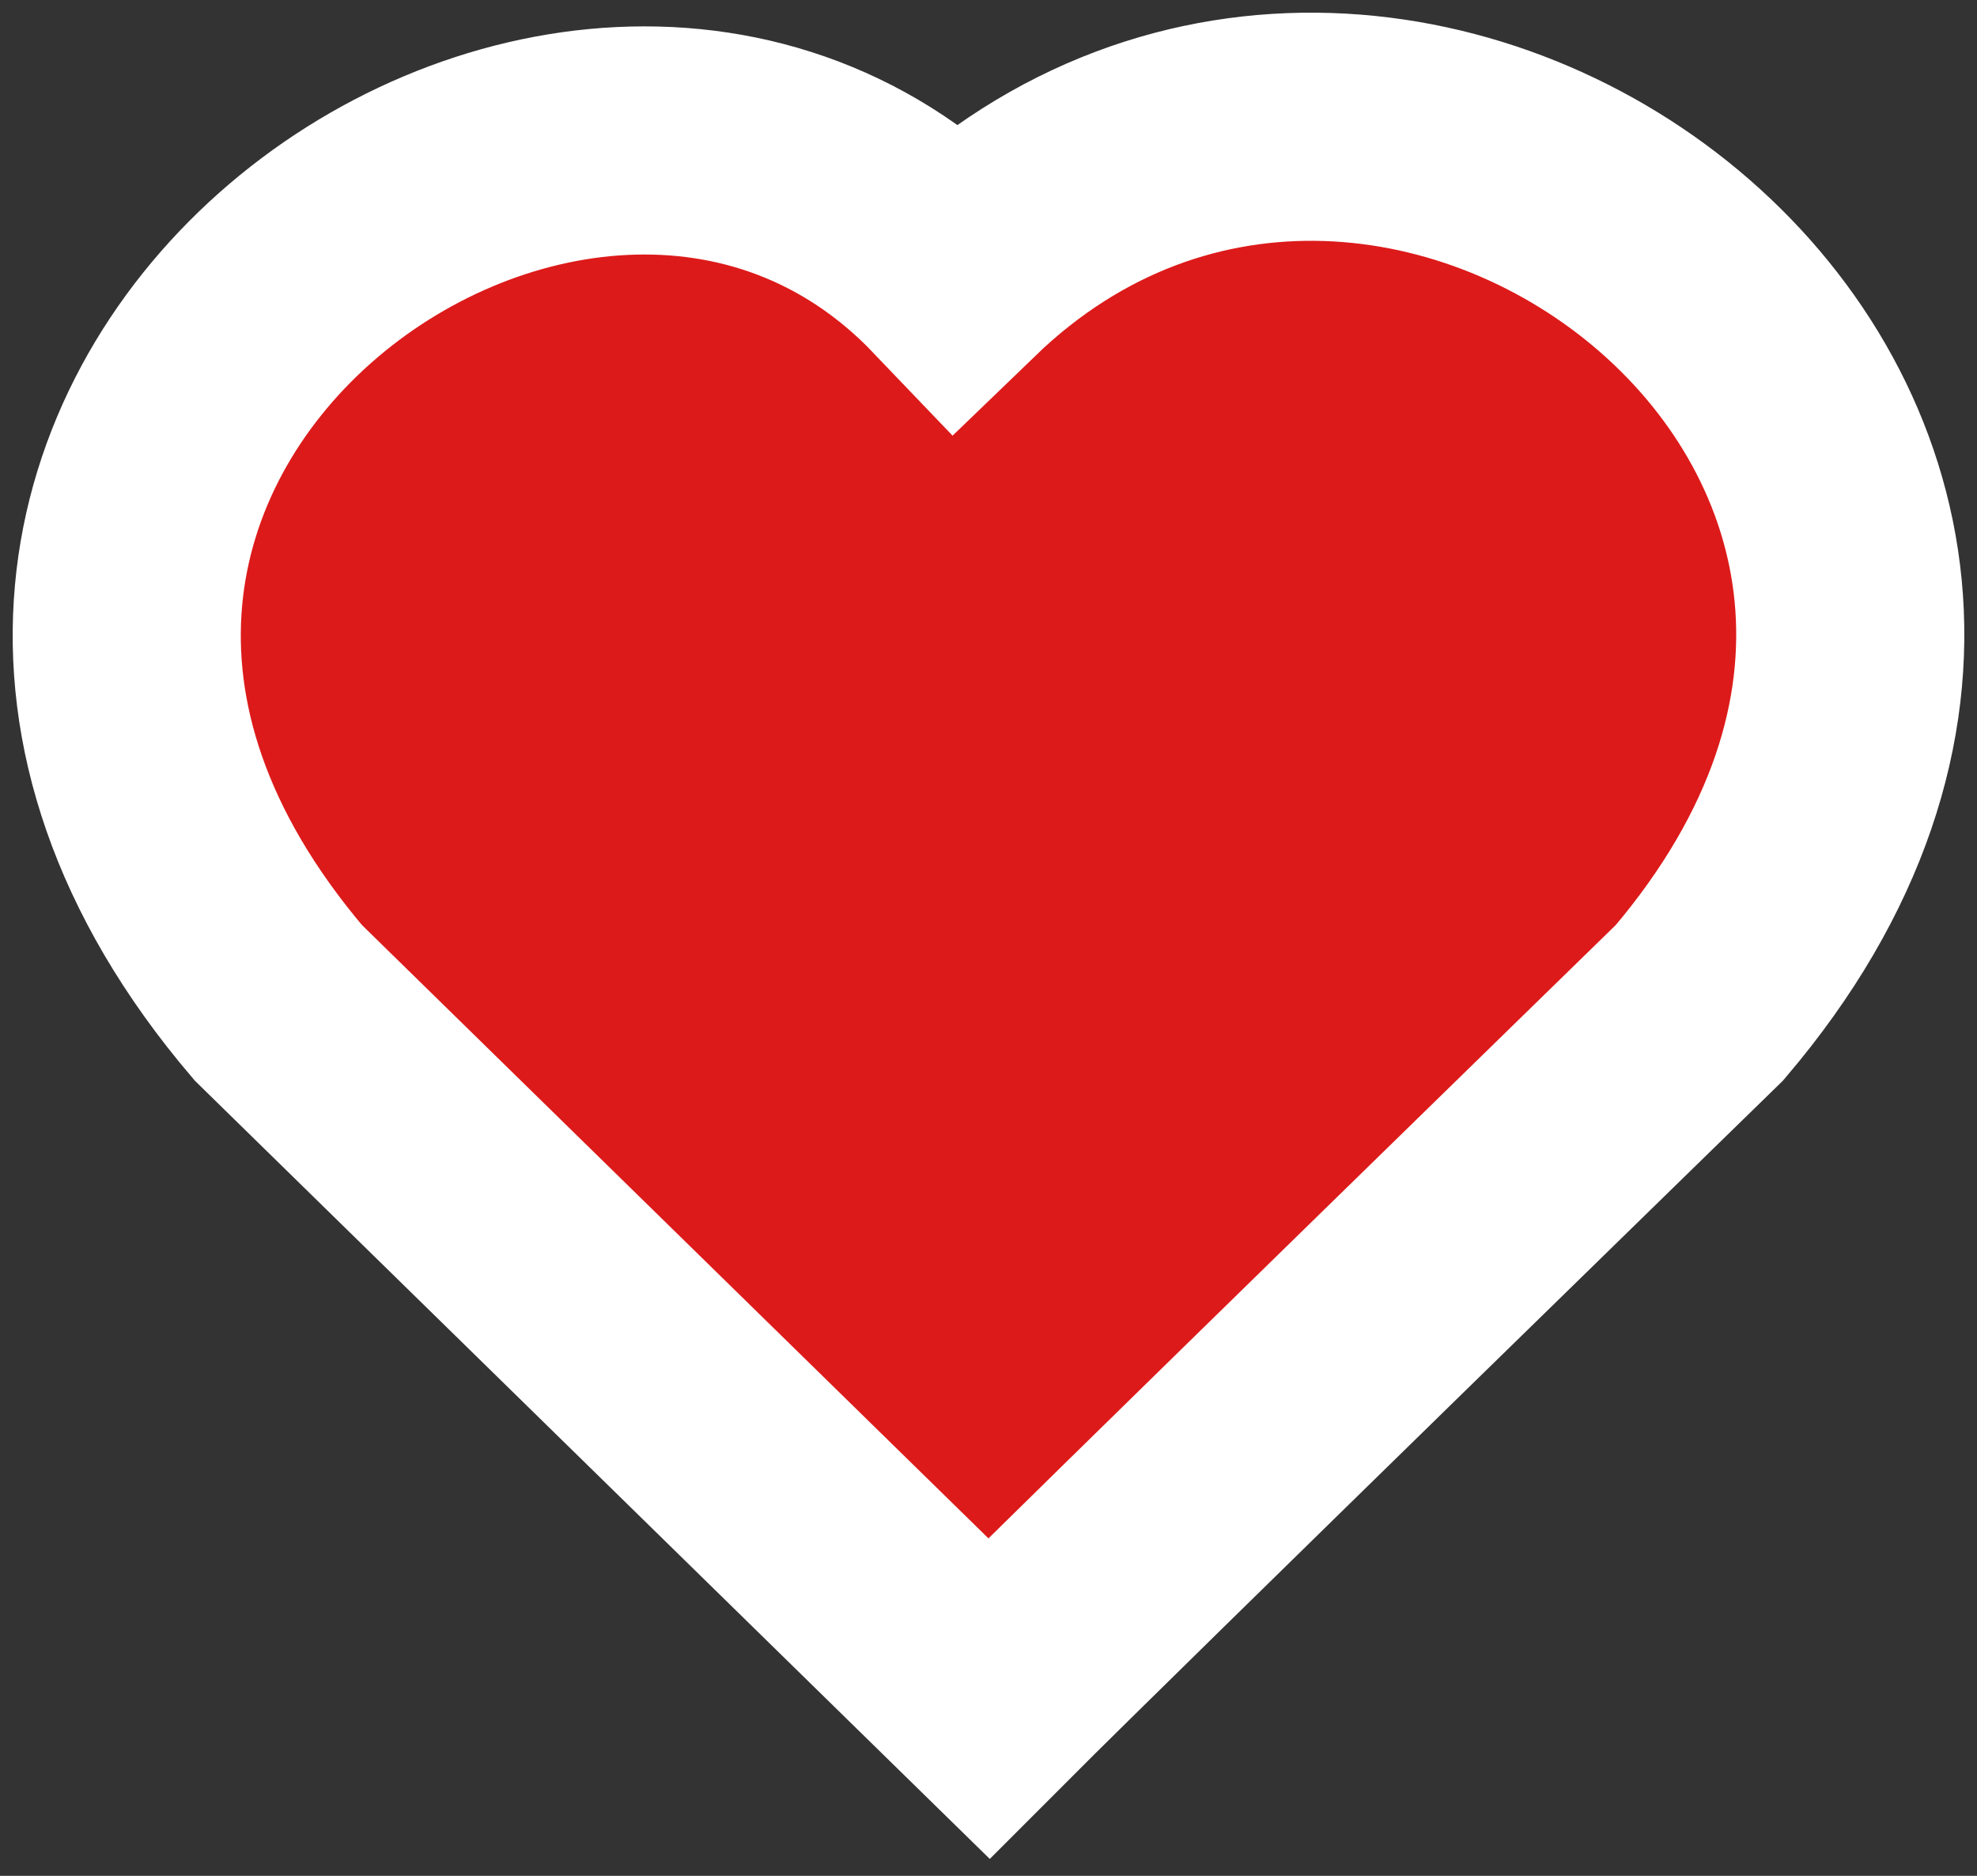
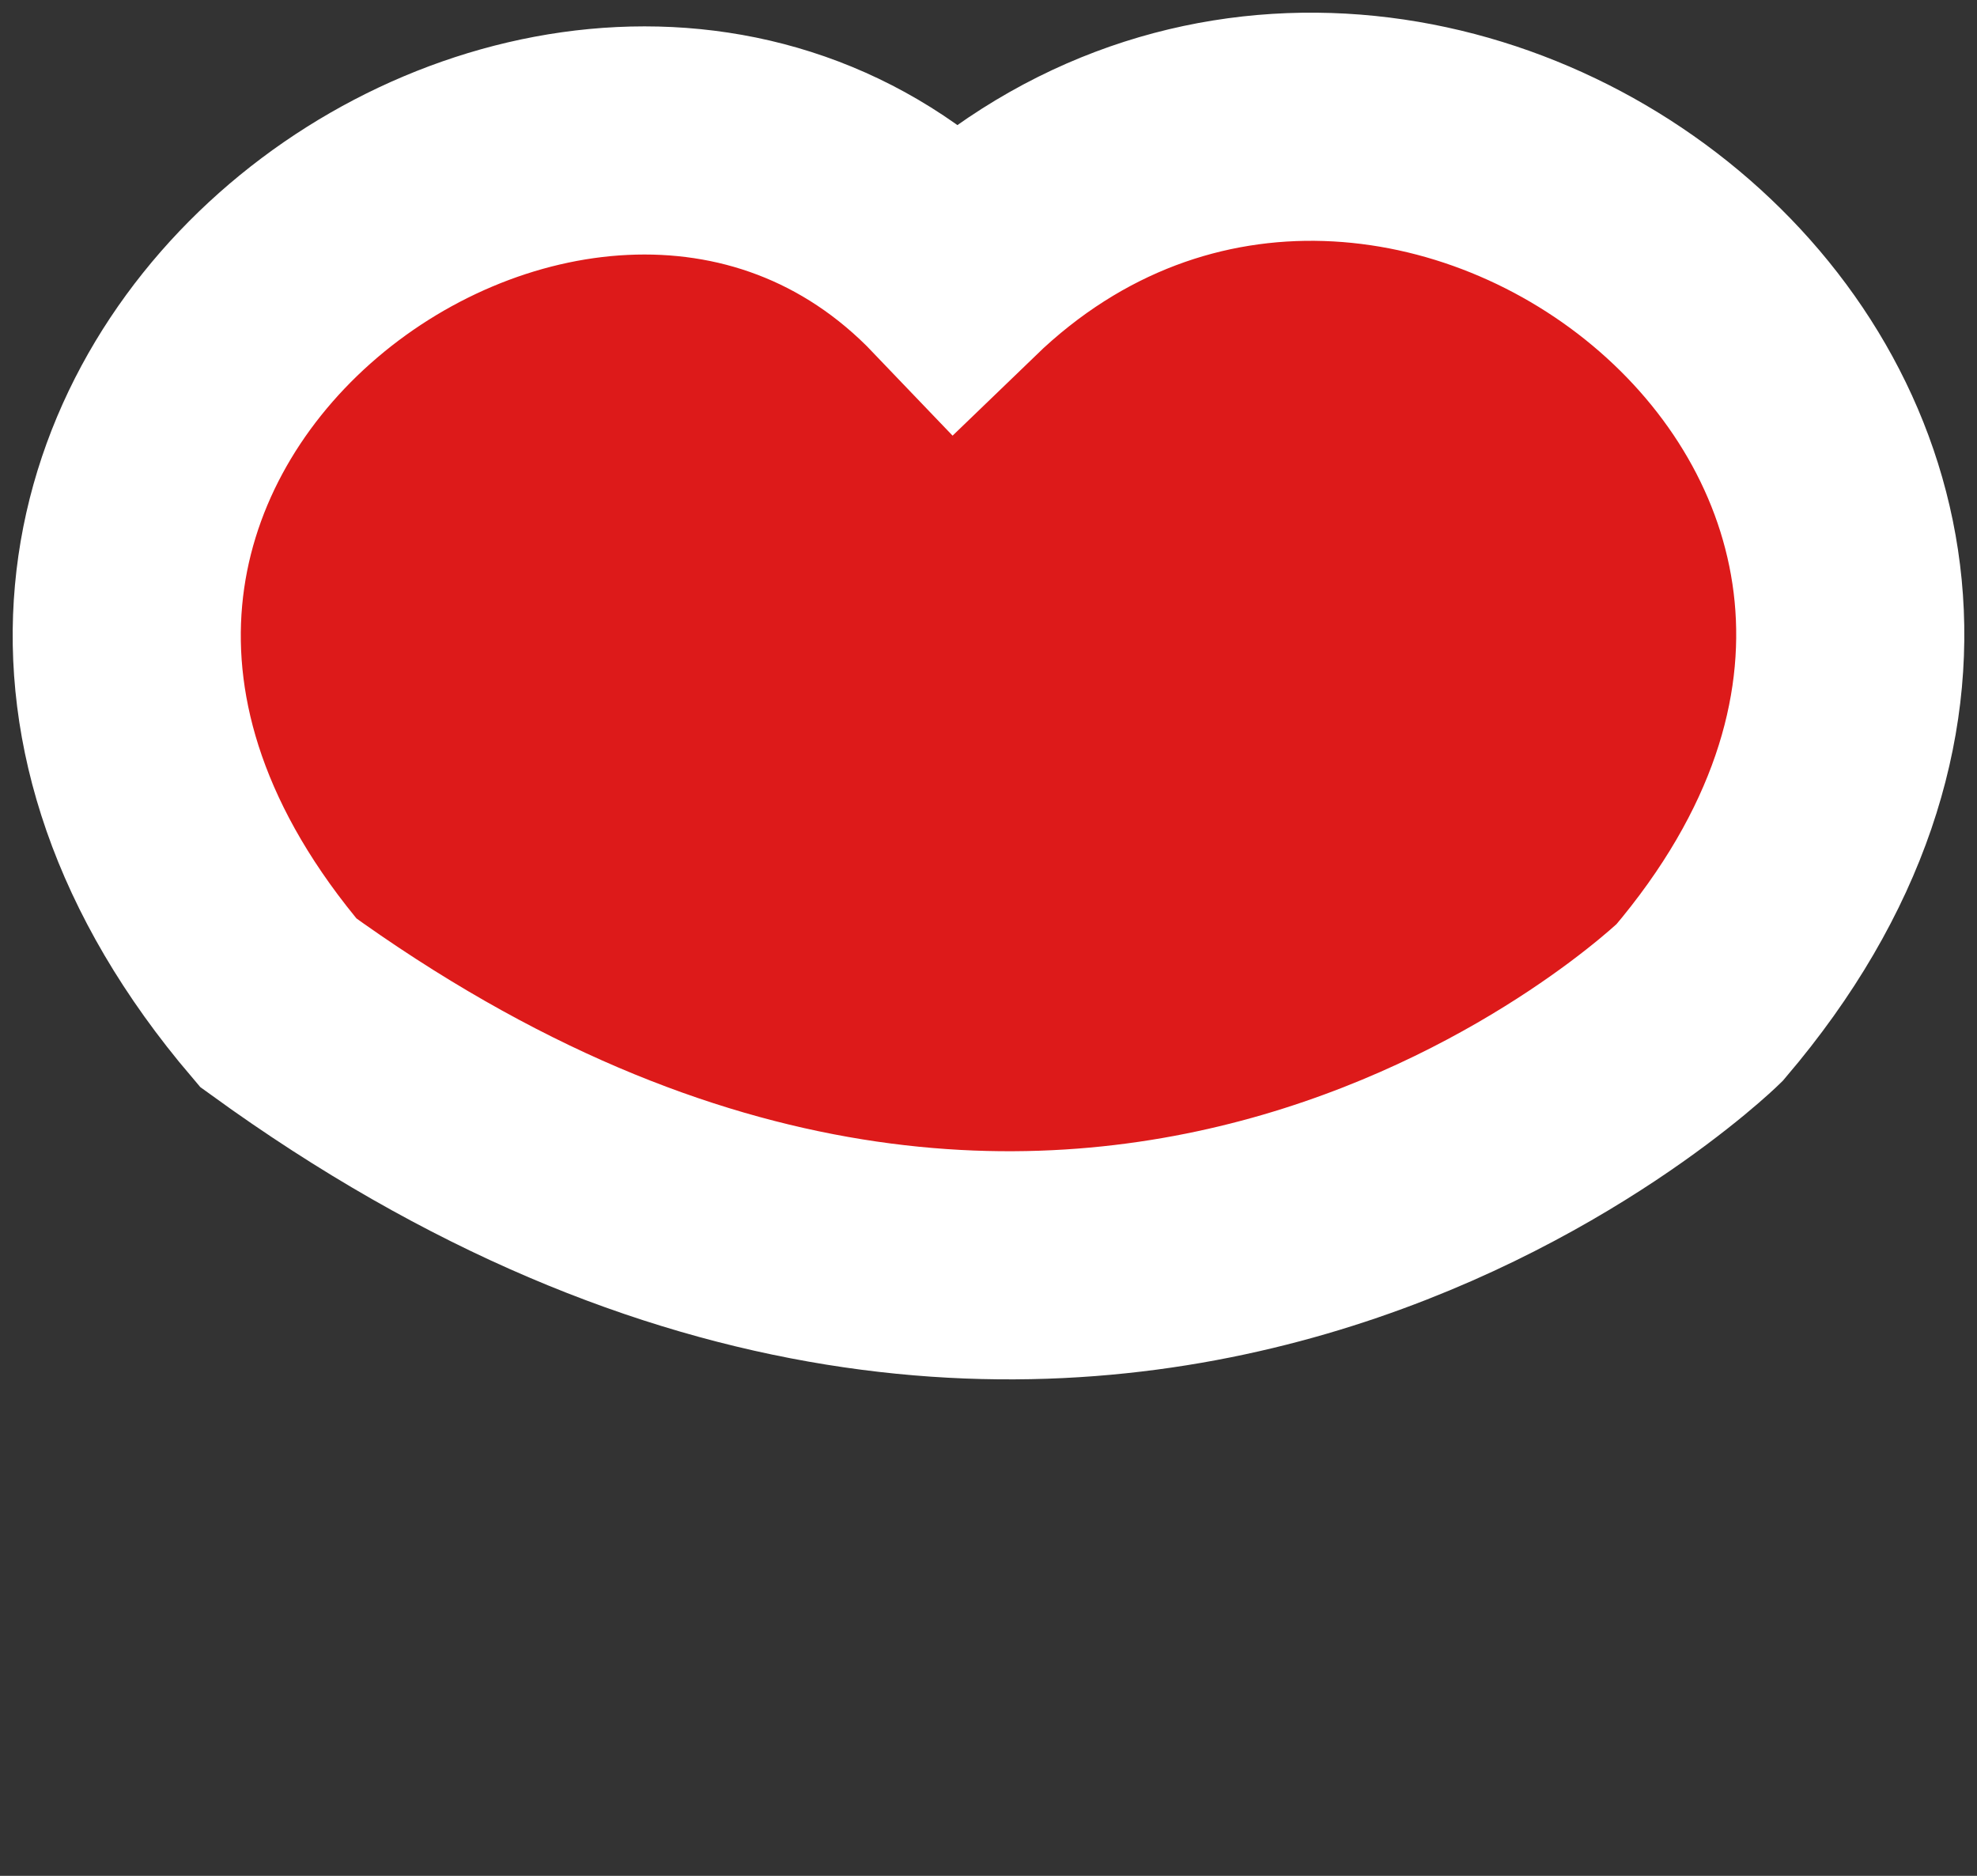
<svg xmlns="http://www.w3.org/2000/svg" width="78" height="74" viewBox="0 0 78 74" fill="none">
  <rect x="0" y="0" width="78" height="74" fill="#333333" stroke="none" />
-   <path d="M10.98 39.558L39.014 67C43.144 62.862 67.049 39.558 67.049 39.558C85.956 17.343 55.314 -6.179 37.711 10.809C22.715 -4.872 -7.927 17.343 10.98 39.558Z" fill="#DD1A1A" stroke="white" stroke-width="9" />
+   <path d="M10.98 39.558C43.144 62.862 67.049 39.558 67.049 39.558C85.956 17.343 55.314 -6.179 37.711 10.809C22.715 -4.872 -7.927 17.343 10.98 39.558Z" fill="#DD1A1A" stroke="white" stroke-width="9" />
</svg>